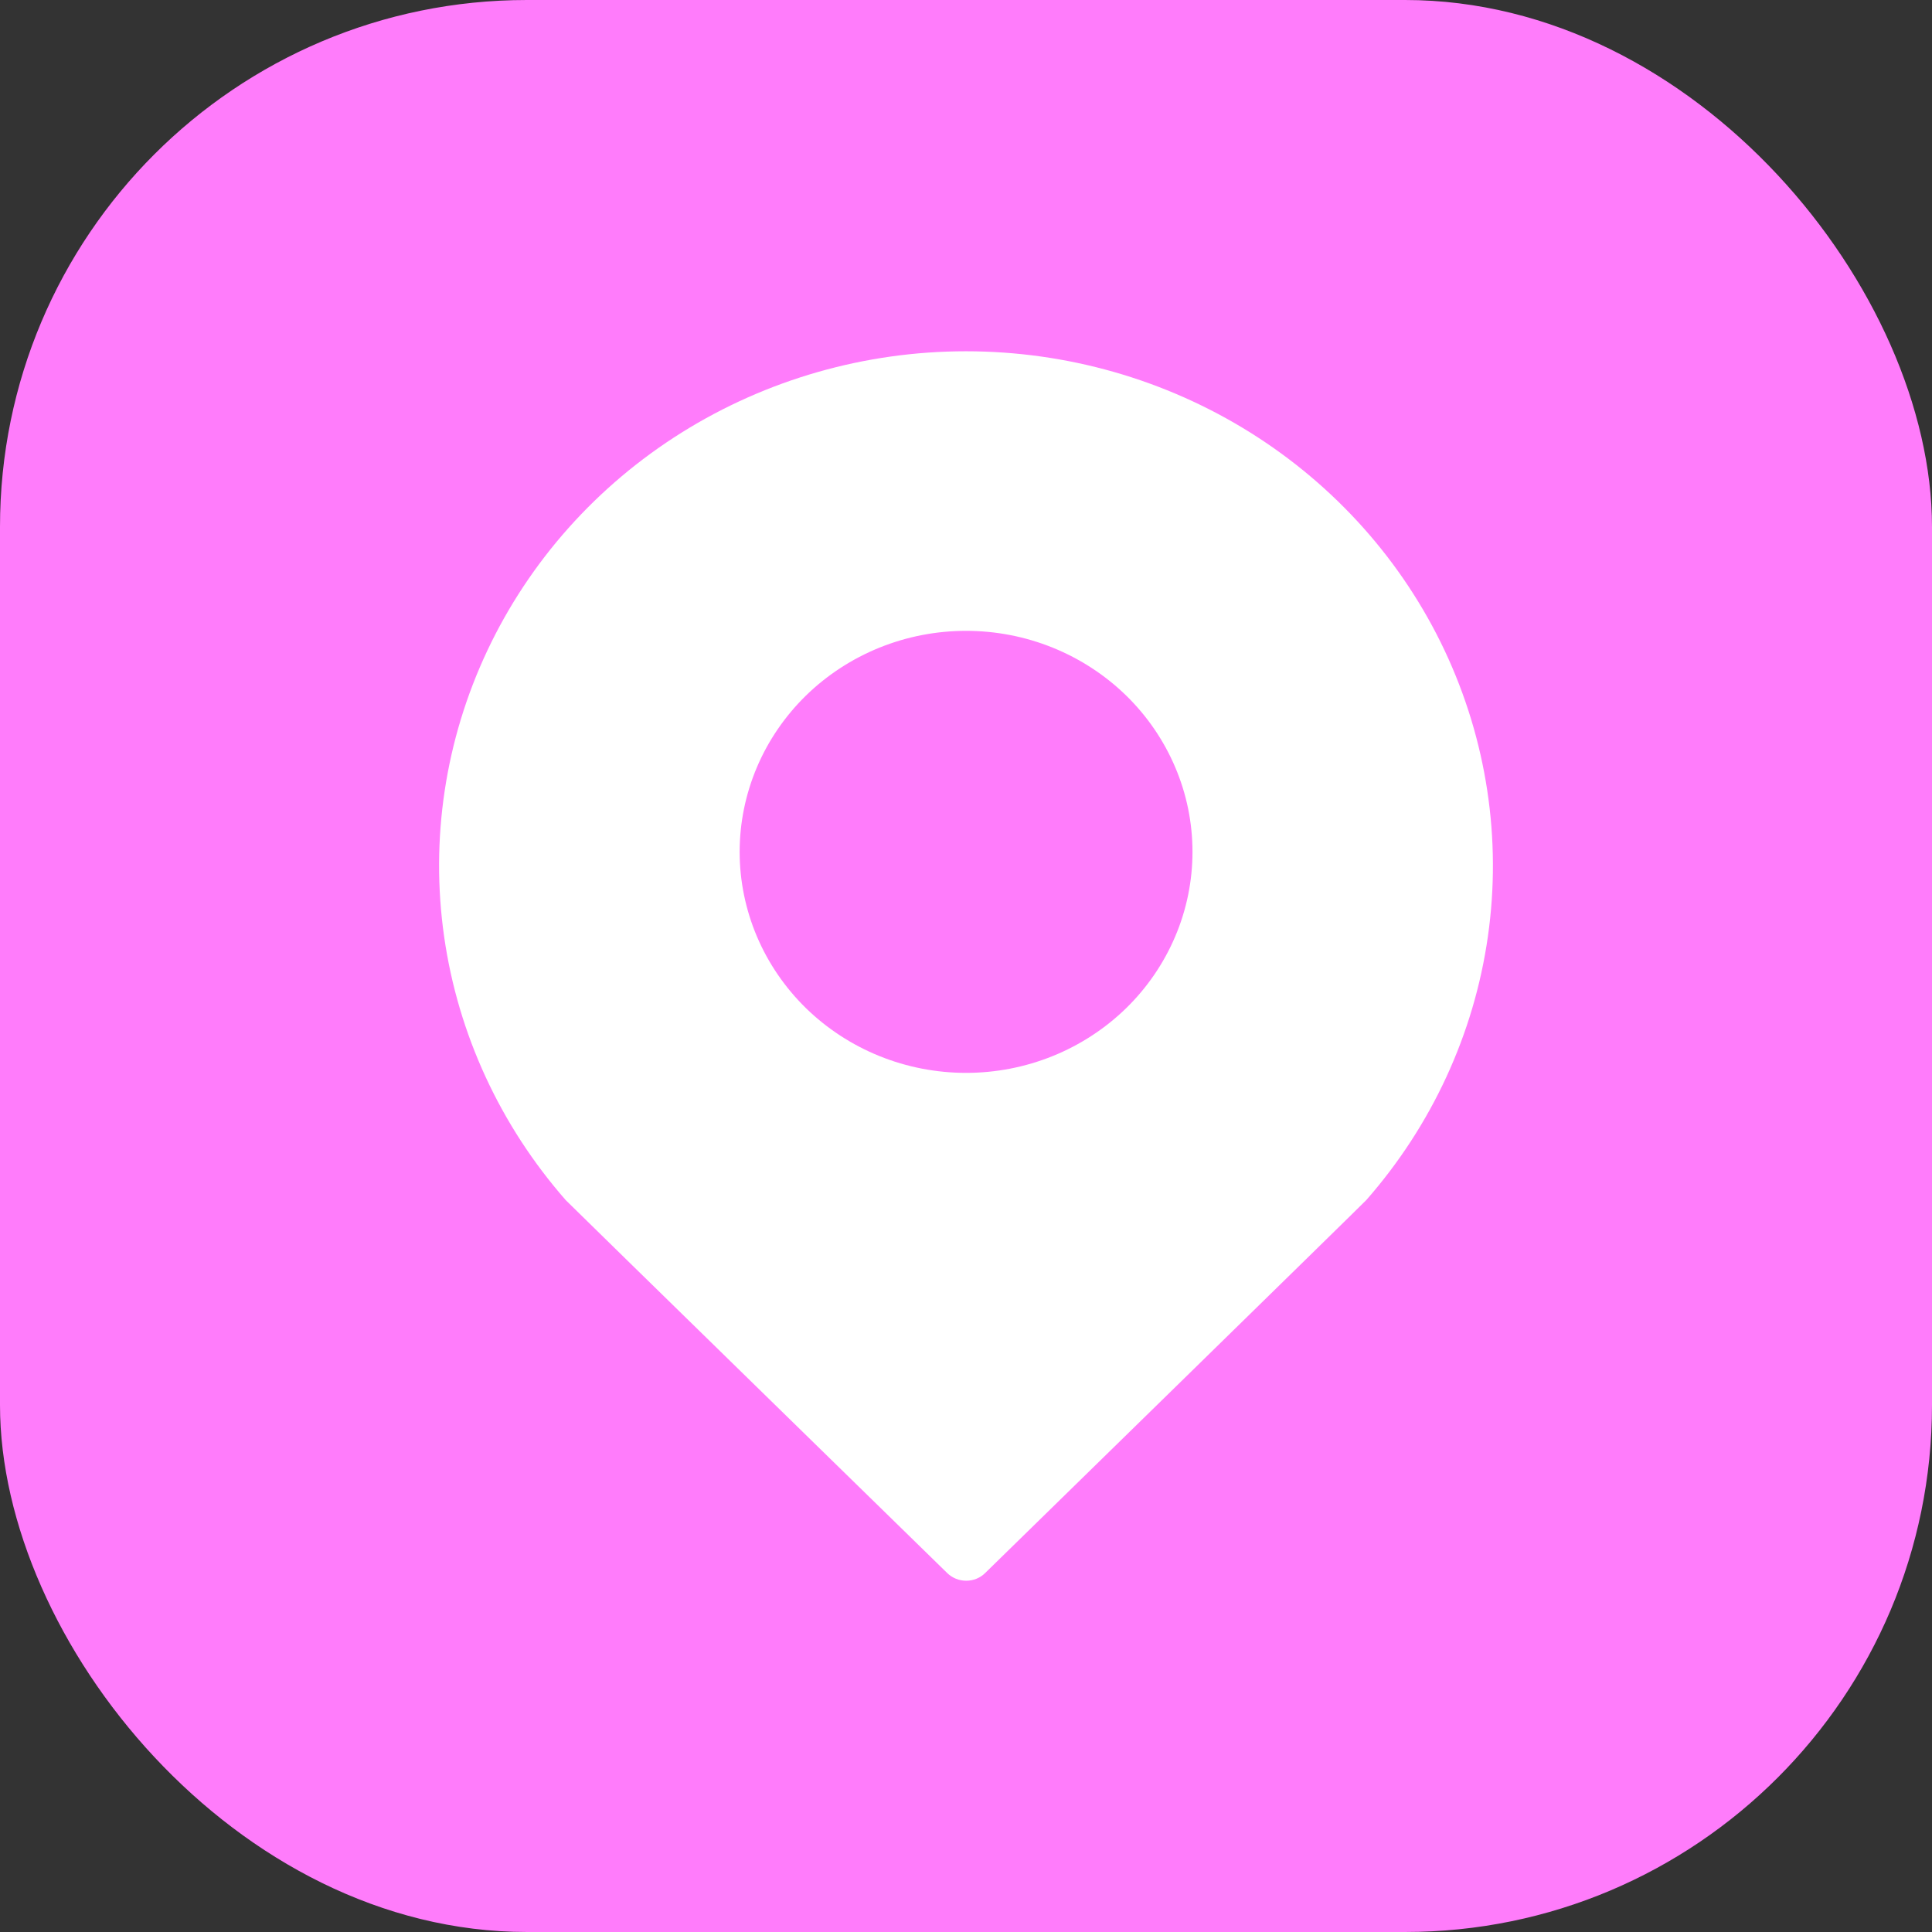
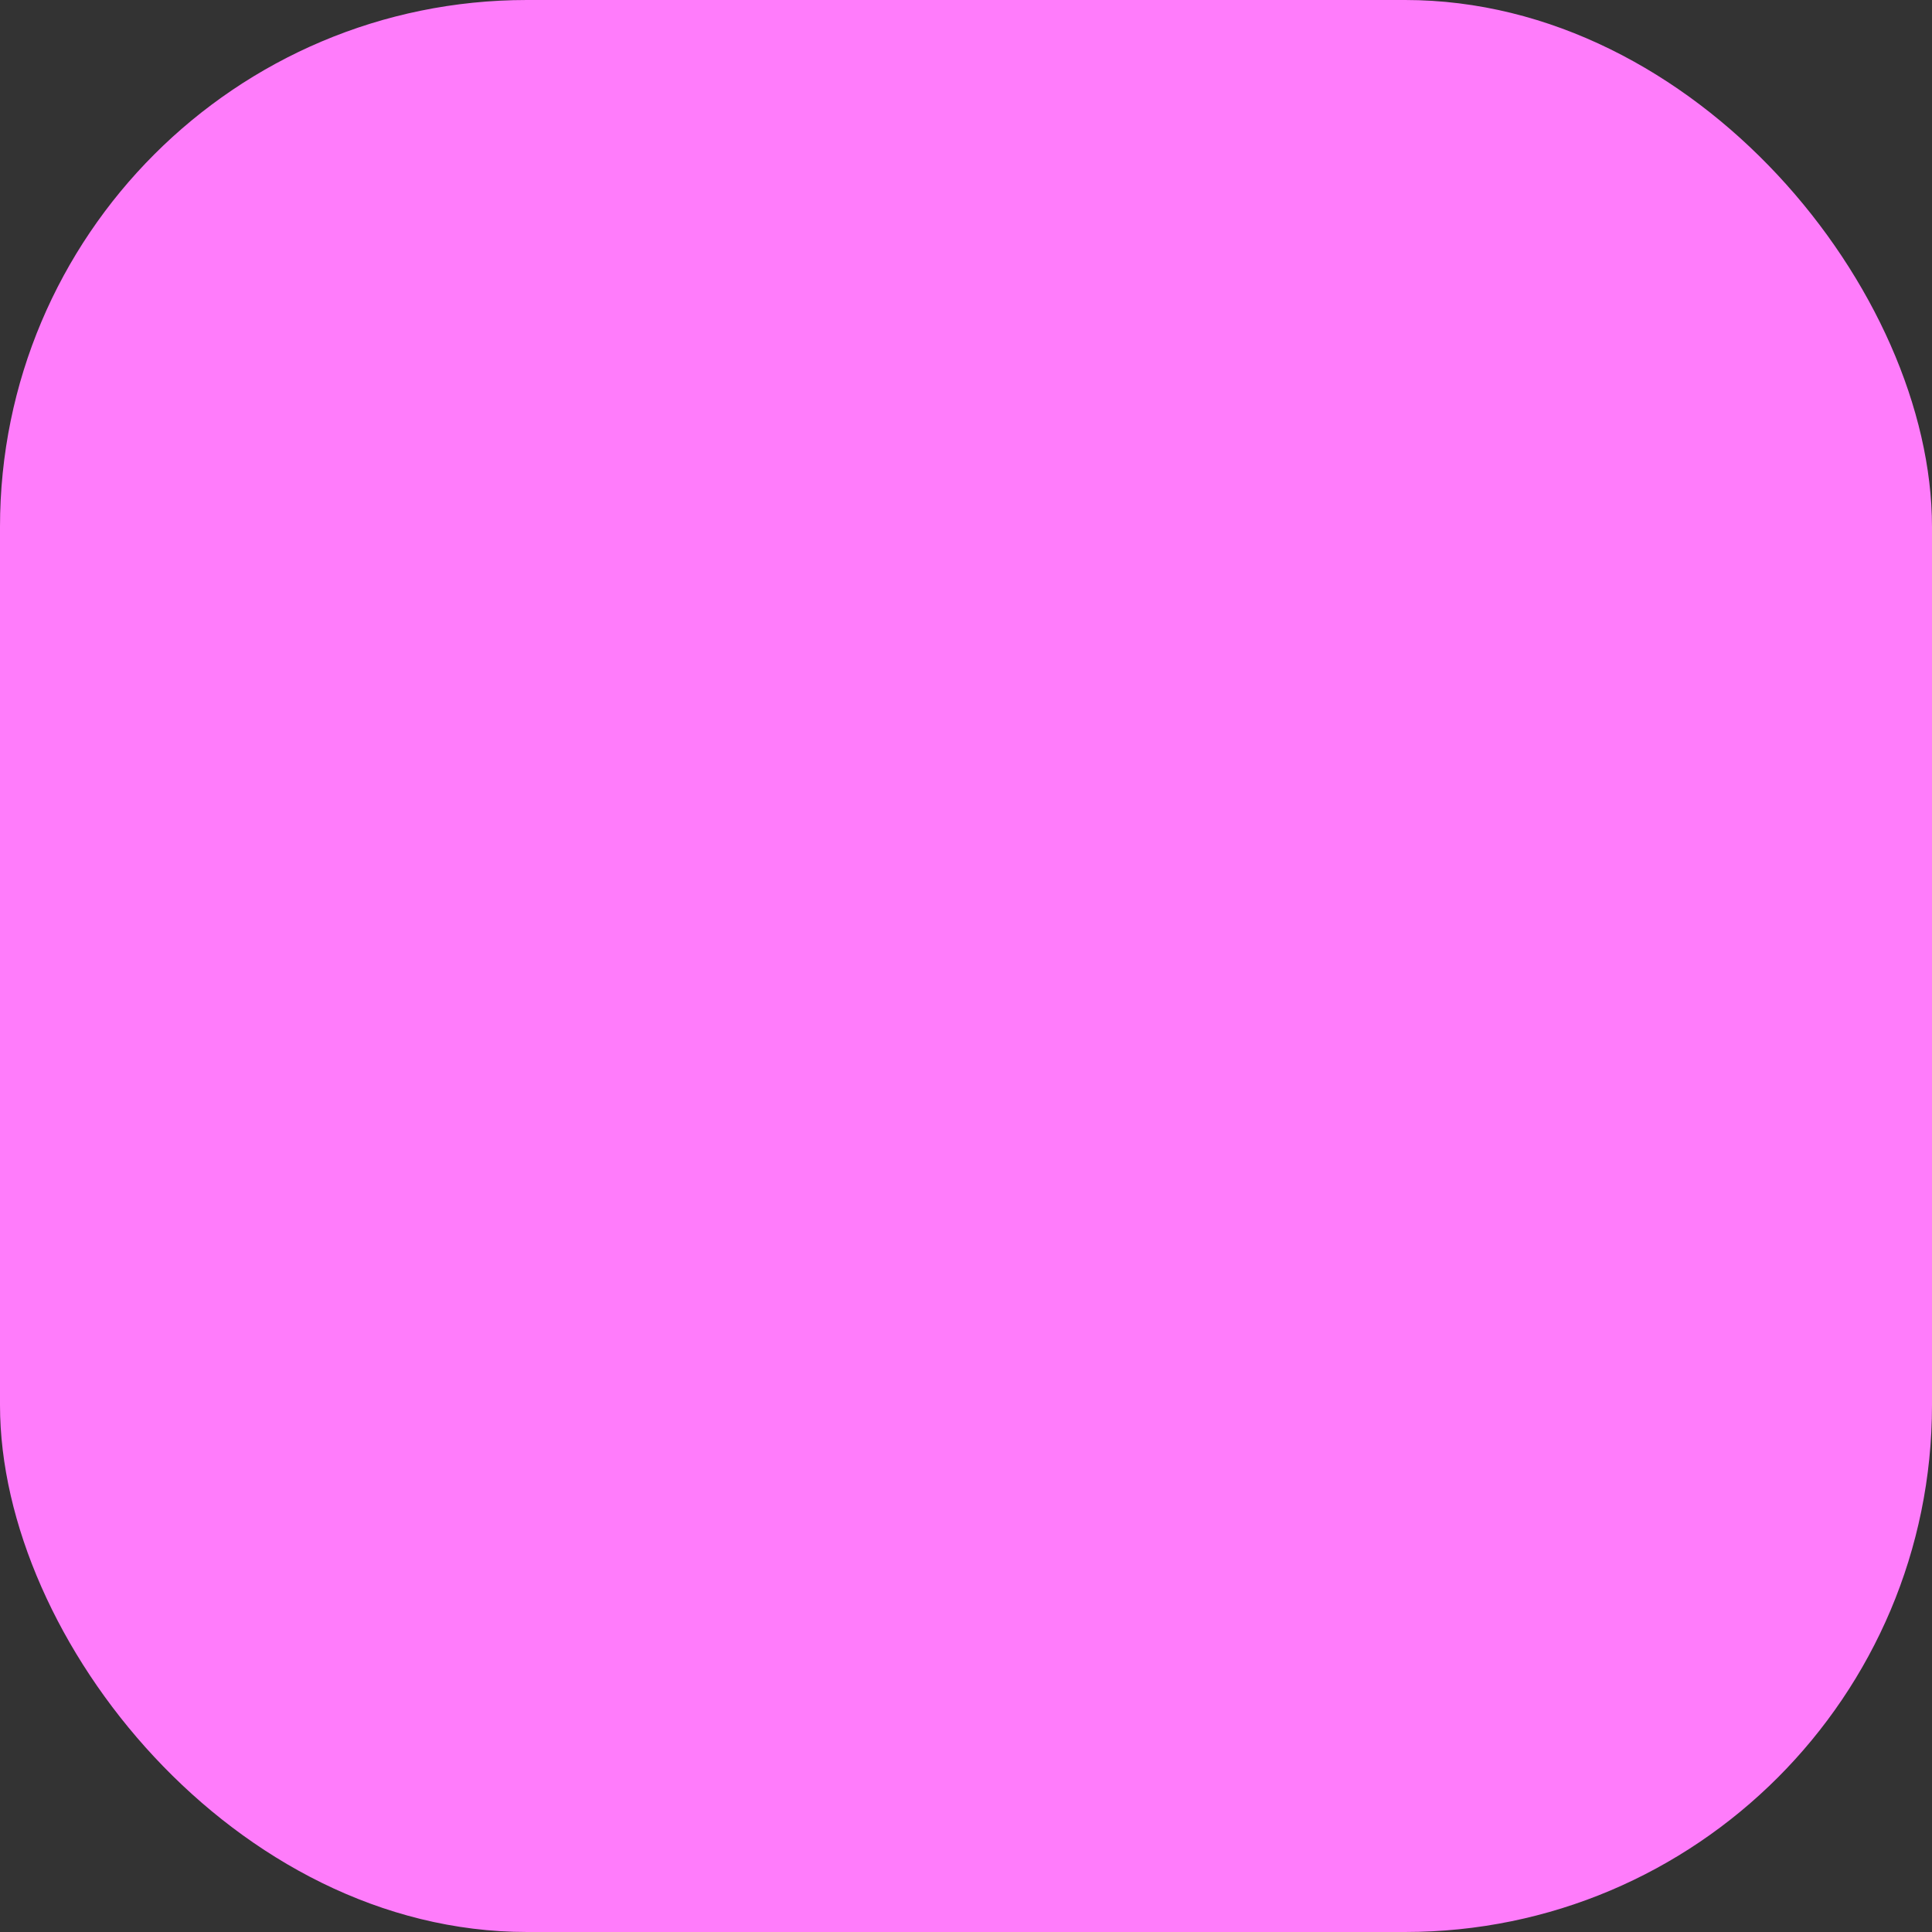
<svg xmlns="http://www.w3.org/2000/svg" width="44" height="44" viewBox="0 0 44 44" fill="none">
  <rect x="0" y="0" width="44" height="44" fill="#333333" stroke="none" />
  <rect width="44" height="44" rx="12" fill="#FF7CFB" />
-   <path d="M21.573 35.826C21.63 35.881 21.697 35.925 21.771 35.955C21.845 35.985 21.924 36 22.004 36C22.084 36 22.164 35.985 22.238 35.955C22.312 35.925 22.379 35.881 22.435 35.826C22.435 35.826 31.093 27.364 31.117 27.33C32.609 25.629 33.57 23.545 33.886 21.327C34.202 19.109 33.859 16.849 32.9 14.814C31.94 12.78 30.403 11.057 28.471 9.849C26.538 8.641 24.292 8 21.998 8C19.703 8 17.457 8.643 15.525 9.851C13.593 11.06 12.057 12.784 11.098 14.818C10.139 16.853 9.798 19.113 10.115 21.332C10.432 23.55 11.394 25.633 12.886 27.334C12.913 27.367 21.573 35.826 21.573 35.826ZM22.002 14.367C22.679 14.367 23.349 14.497 23.975 14.75C24.6 15.003 25.169 15.374 25.648 15.841C26.127 16.309 26.506 16.864 26.765 17.474C27.025 18.085 27.158 18.739 27.158 19.401C27.158 20.061 27.025 20.716 26.765 21.327C26.506 21.937 26.127 22.492 25.648 22.96C25.169 23.427 24.6 23.798 23.975 24.051C23.349 24.304 22.679 24.434 22.002 24.434C21.324 24.434 20.654 24.304 20.028 24.051C19.403 23.798 18.834 23.427 18.355 22.96C17.877 22.492 17.497 21.937 17.238 21.327C16.979 20.716 16.845 20.061 16.845 19.401C16.845 18.739 16.979 18.085 17.238 17.474C17.497 16.864 17.877 16.309 18.355 15.841C18.834 15.374 19.403 15.003 20.028 14.75C20.654 14.497 21.324 14.367 22.002 14.367Z" fill="white" />
</svg>